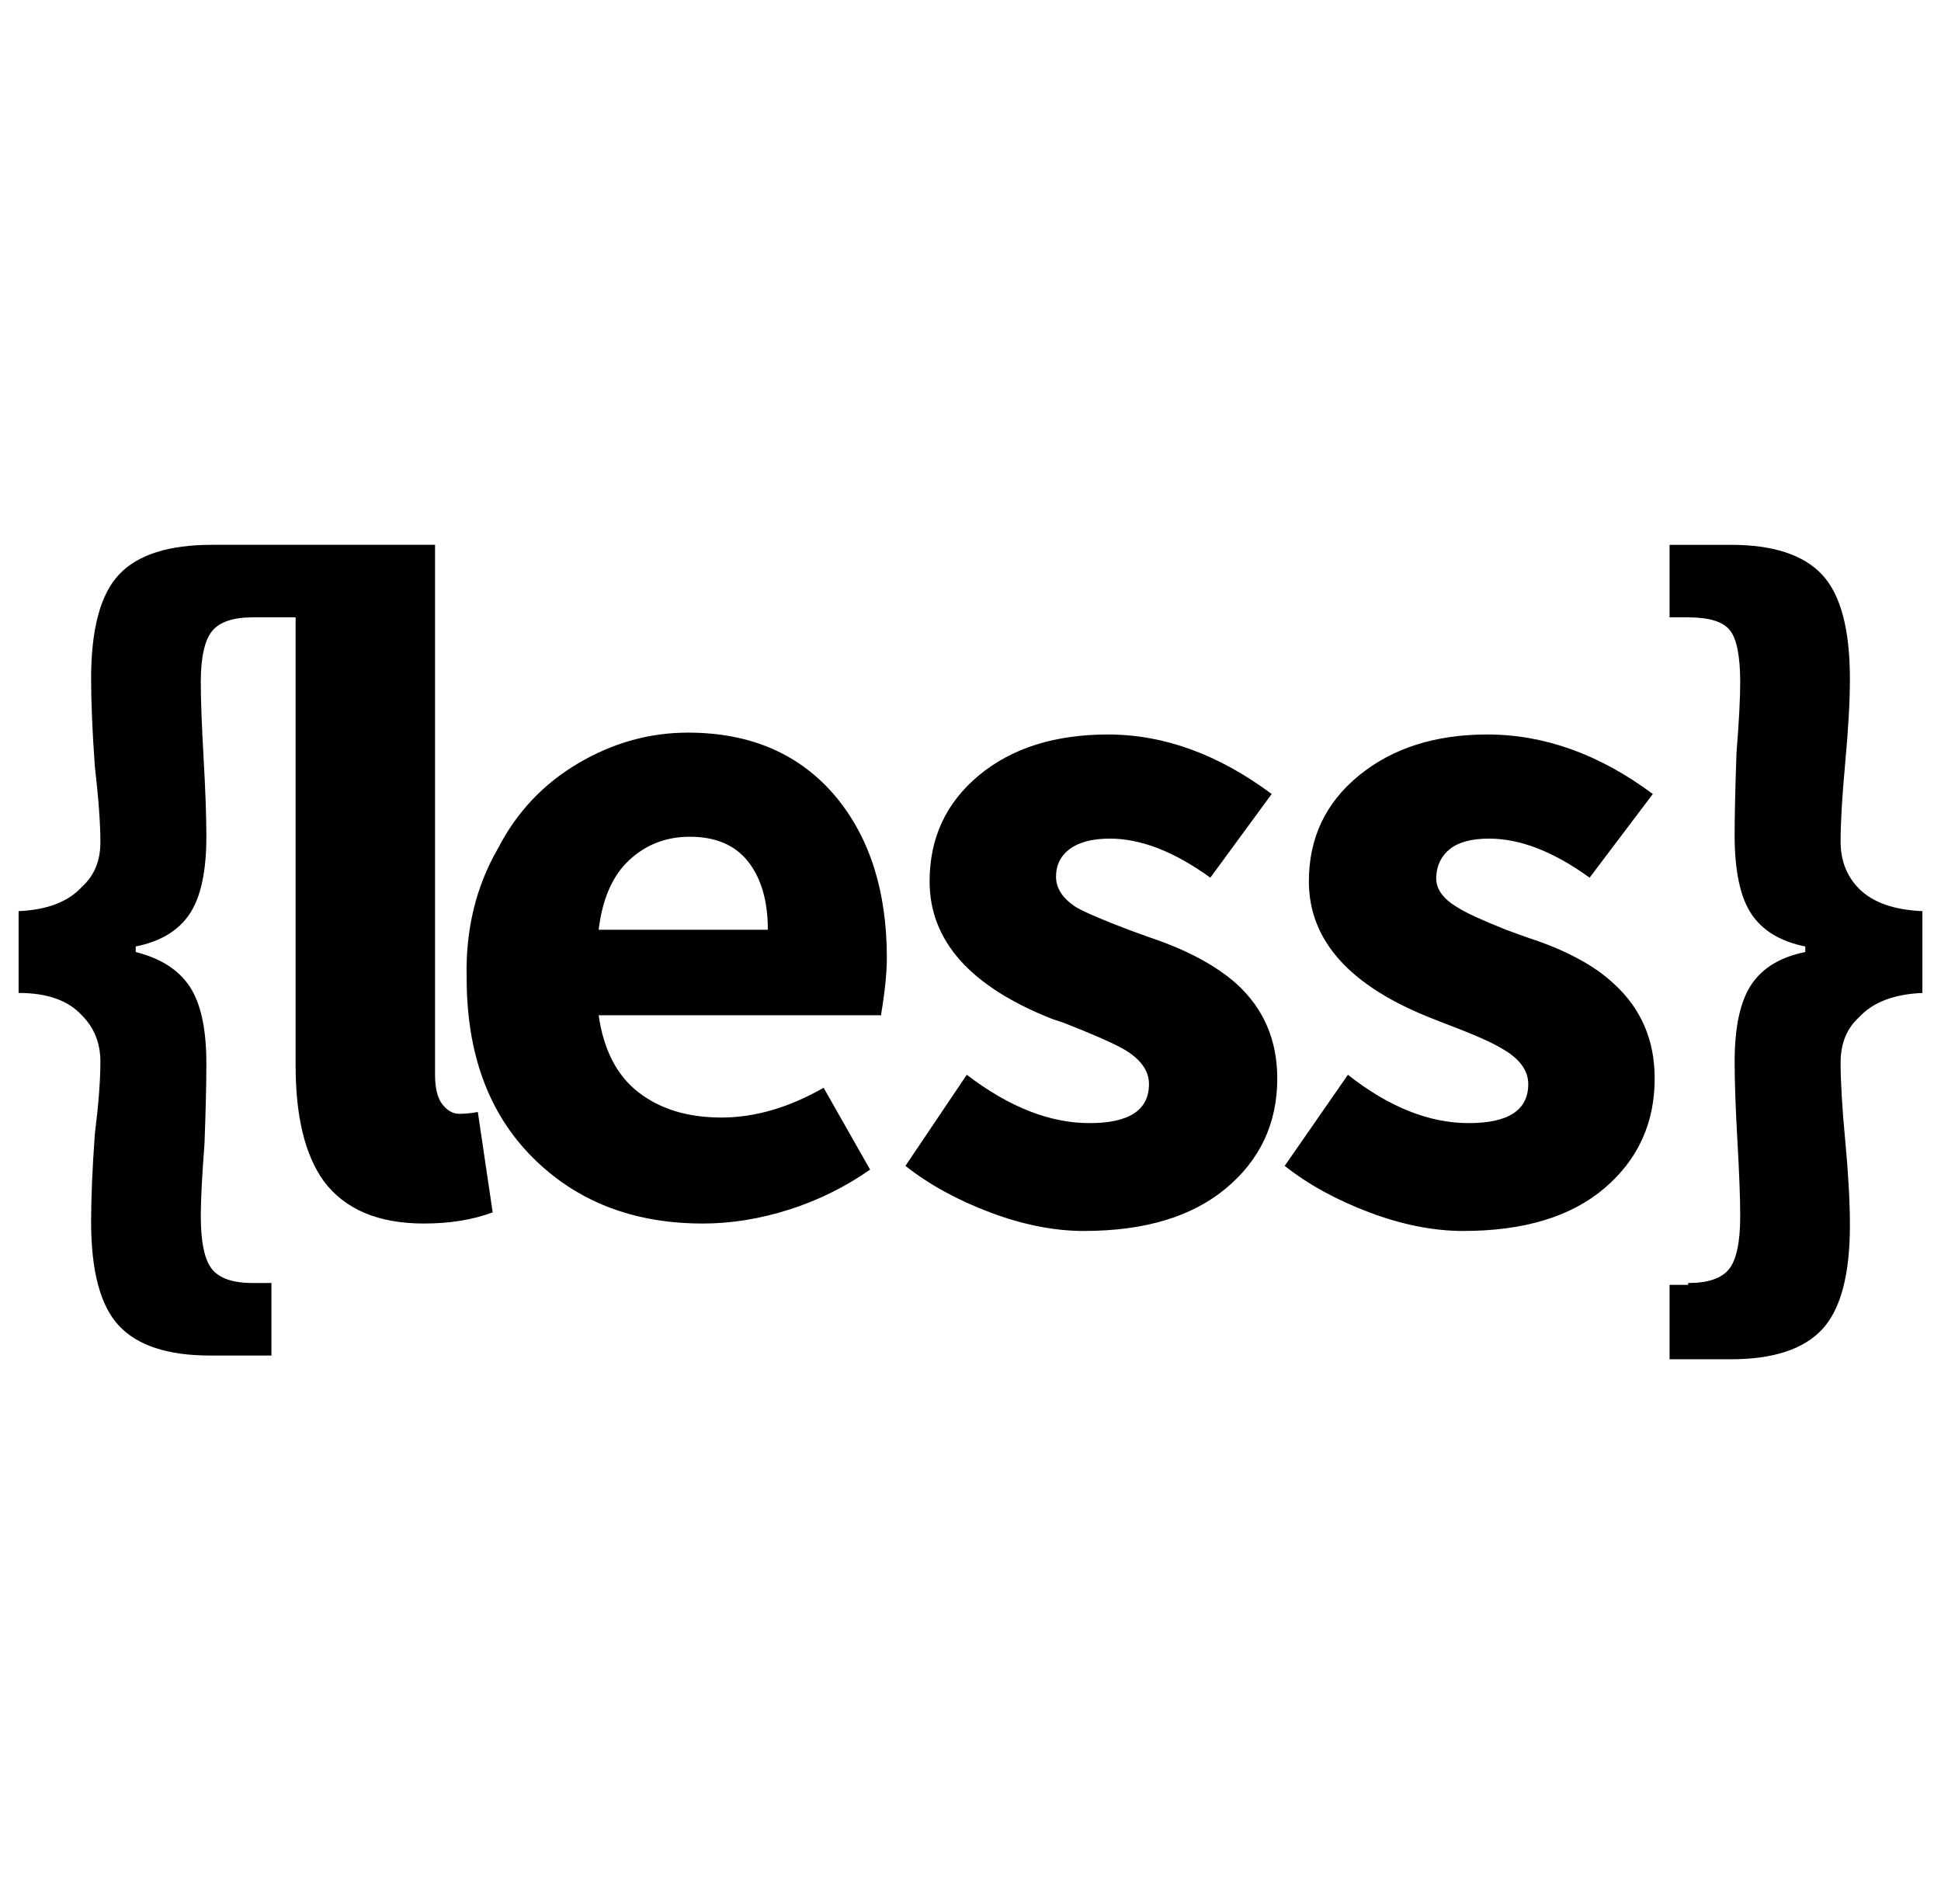
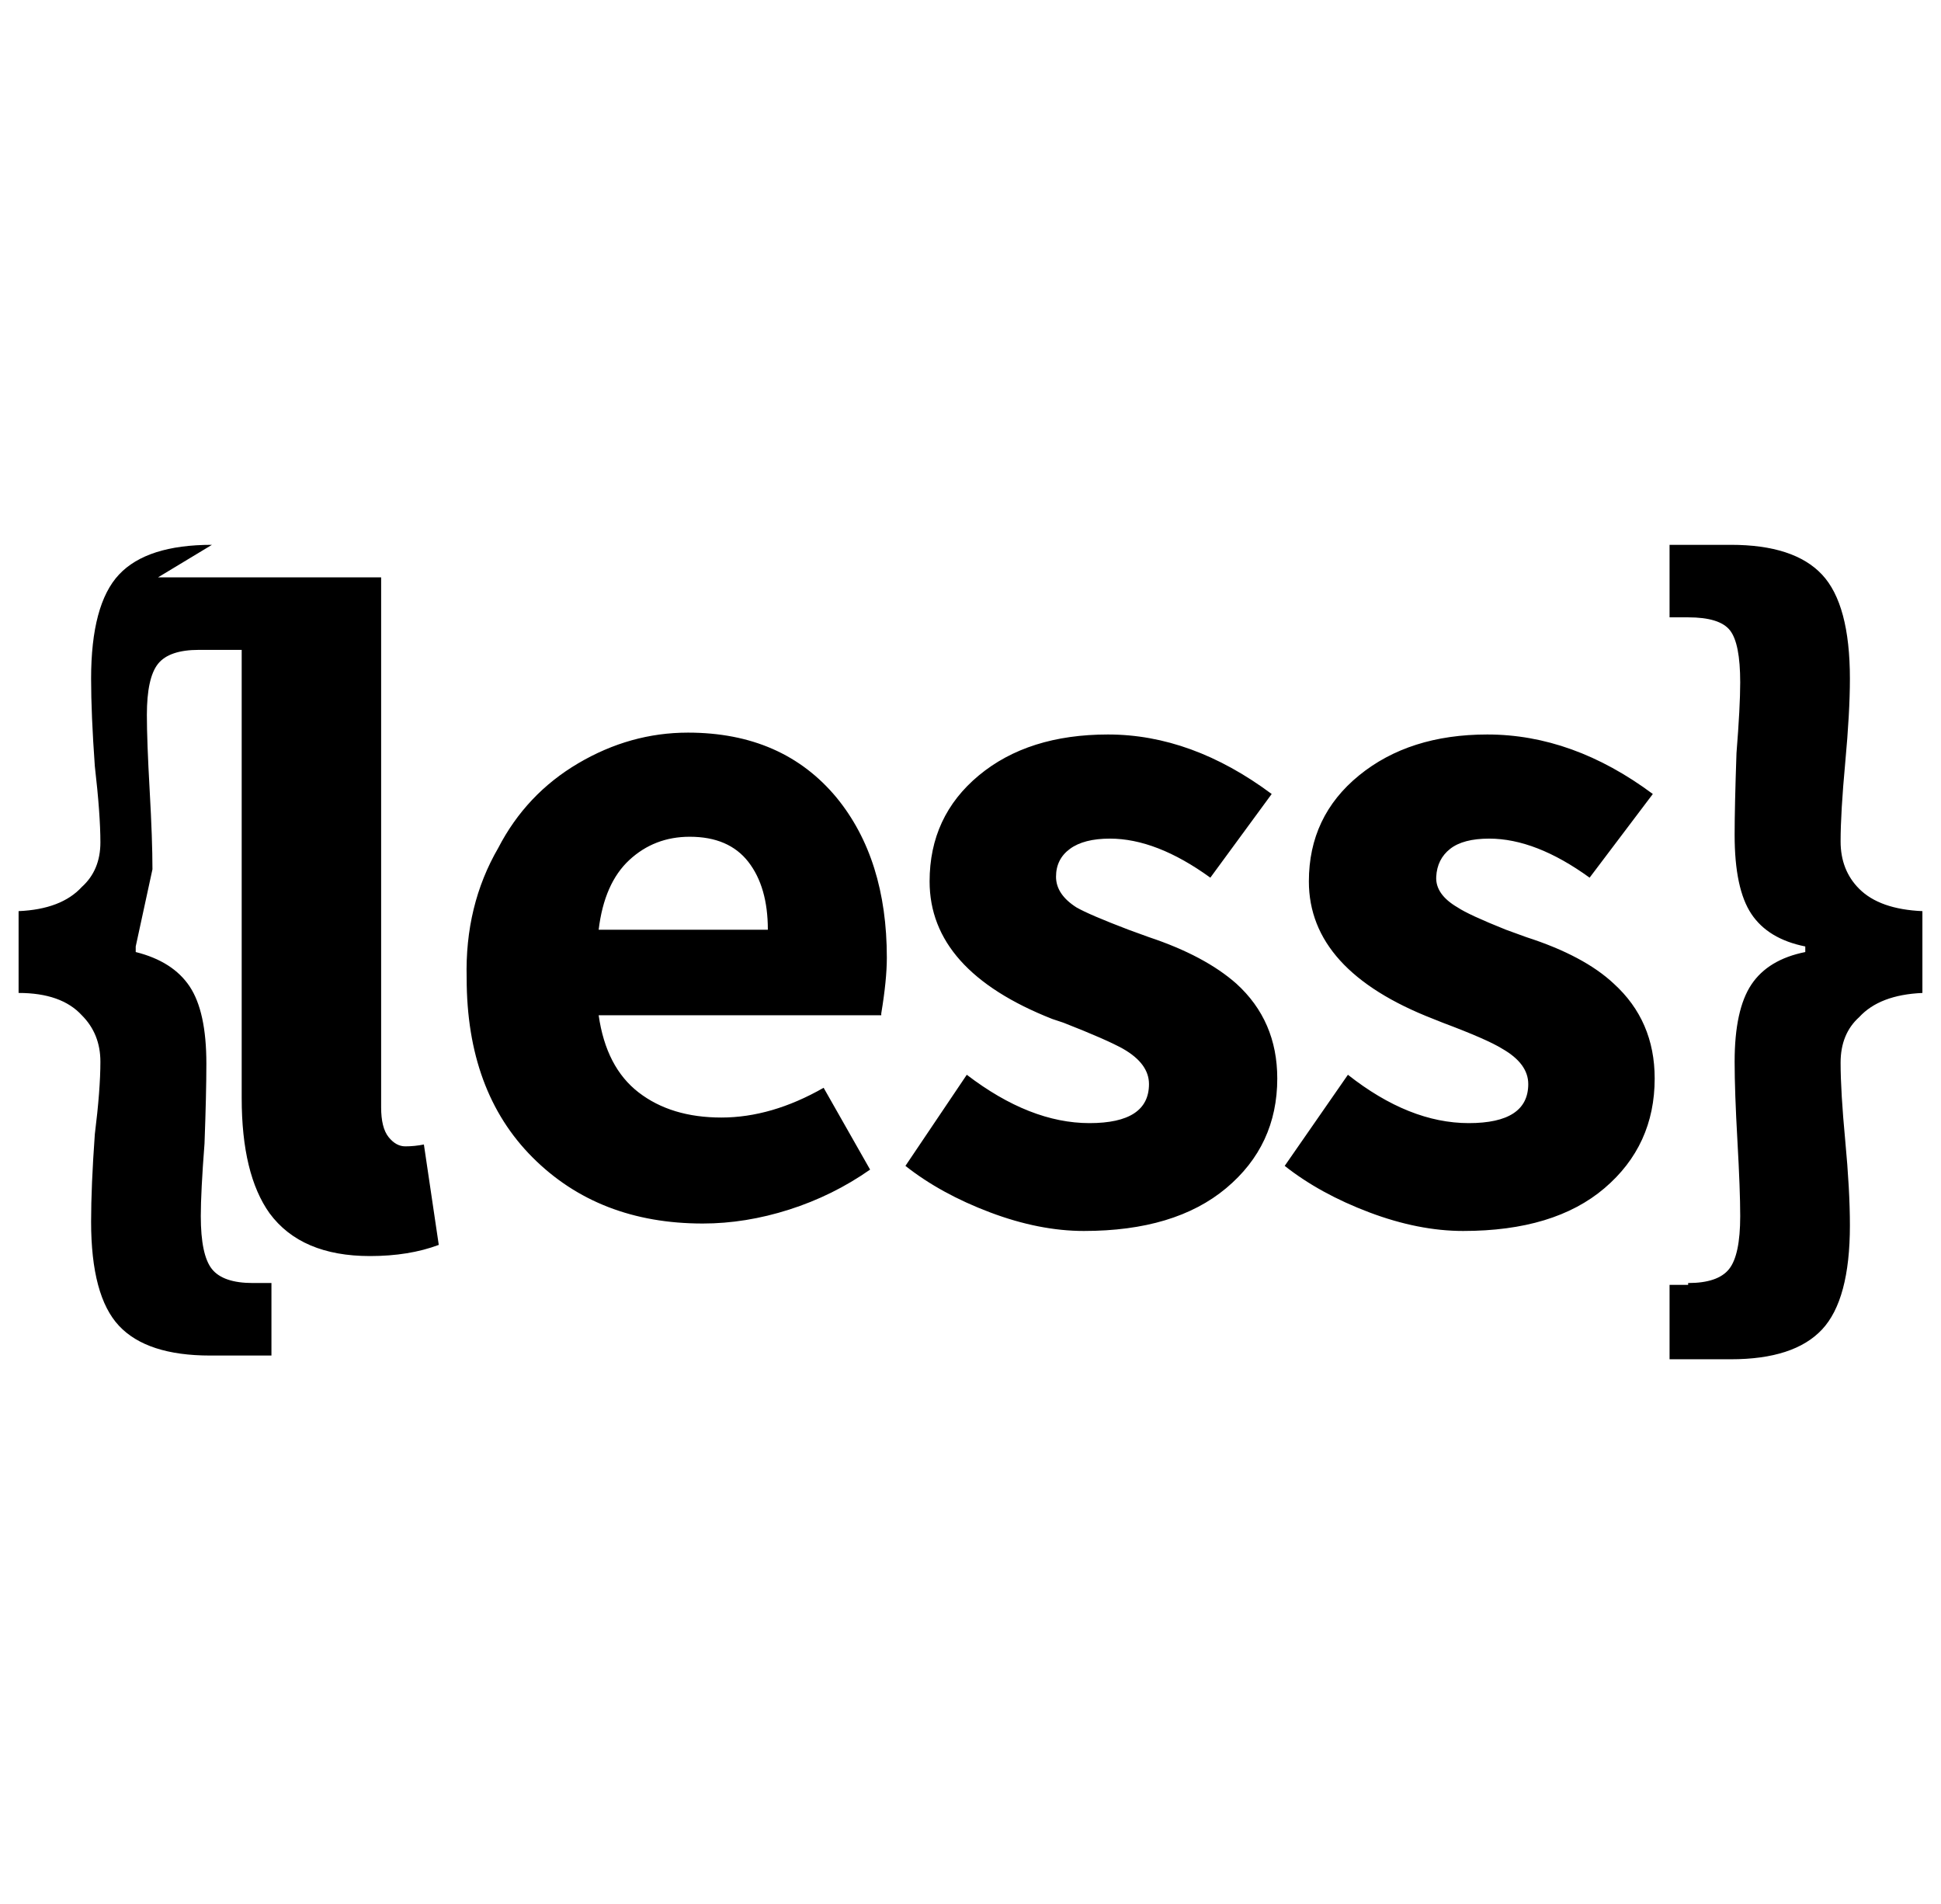
<svg xmlns="http://www.w3.org/2000/svg" version="1.1" viewBox="-10 0 1044 1024">
-   <path fill="currentColor" d="M104 293q-35 0 -50 16t-15 56q0 19 2 47q3 26 3 41t-10 24q-11 12 -34 13v44q23 0 34 12q10 10 10 25t-3 39q-2 28 -2 47q0 40 15 56t49 16h33v-39h-10q-16 0 -22 -7.5t-6 -28.5q0 -13 2 -39q1 -27 1 -43q0 -28 -9 -41.5t-29 -18.5v-3q20 -4 29 -17.5t9 -41.5 q0 -16 -1.5 -42.5t-1.5 -40.5q0 -20 6 -27.5t22 -7.5h23v241q0 41 15 62q17 23 54 23q21 0 37 -6l-8 -54q-5 1 -10 1t-9 -5t-4 -16v-285h-120zM888 293v39h10q17 0 22.5 7t5.5 28q0 13 -2 38q-1 29 -1 44q0 29 9 42.5t29 17.5v3q-20 4 -29 17.5t-9 41.5q0 16 1.5 42.5 t1.5 40.5q0 21 -6 28.5t-22 7.5v1h-10v40h33q34 0 49 -16t15 -56q0 -19 -2.5 -45.5t-2.5 -42t10 -24.5q11 -12 34 -13v-44q-23 -1 -34 -12q-10 -10 -10 -25.5t2.5 -42.5t2.5 -45q0 -40 -15 -56t-49 -16h-33zM360 394q-31 0 -59 16.5t-43 45.5q-18 31 -17 70q0 61 35.5 96.5 t91.5 35.5q23 0 46.5 -7.5t43.5 -21.5l-25 -44q-28 16 -55 16t-44.5 -13.5t-21.5 -41.5h152v-1q3 -18 3 -30q0 -53 -27 -86q-29 -35 -80 -35zM586 395q-43 0 -69.5 22t-26.5 57q0 48 66 74l6 2q23 9 32 14q14 8 14 19q0 21 -32 21t-66 -26l-33 49q19 15 45.5 25t50.5 10 q49 0 76.5 -23t27.5 -59q0 -31 -22 -51q-17 -15 -47 -25l-11 -4q-21 -8 -28 -12q-11 -7 -11 -16.5t7.5 -15t21.5 -5.5q25 0 54 21l33 -45q-43 -32 -88 -32zM790 395q-42 0 -69 22t-27 57q0 48 67 74l5 2q24 9 32 14q14 8 14 19q0 21 -32 21t-65 -26l-34 49q19 15 45.5 25 t50.5 10q49 0 76 -23t27 -59q0 -31 -22 -51q-16 -15 -47 -25l-11 -4q-20 -8 -26 -12q-12 -7 -11.5 -16.5t7.5 -15t21 -5.5q25 0 54 21l34 -45q-43 -32 -89 -32zM361 450q21 0 31.5 13.5t10.5 36.5h-91q3 -25 16.5 -37.5t32.5 -12.5z" />
+   <path fill="currentColor" d="M104 293q-35 0 -50 16t-15 56q0 19 2 47q3 26 3 41t-10 24q-11 12 -34 13v44q23 0 34 12q10 10 10 25t-3 39q-2 28 -2 47q0 40 15 56t49 16h33v-39h-10q-16 0 -22 -7.5t-6 -28.5q0 -13 2 -39q1 -27 1 -43q0 -28 -9 -41.5t-29 -18.5v-3t9 -41.5 q0 -16 -1.5 -42.5t-1.5 -40.5q0 -20 6 -27.5t22 -7.5h23v241q0 41 15 62q17 23 54 23q21 0 37 -6l-8 -54q-5 1 -10 1t-9 -5t-4 -16v-285h-120zM888 293v39h10q17 0 22.5 7t5.5 28q0 13 -2 38q-1 29 -1 44q0 29 9 42.5t29 17.5v3q-20 4 -29 17.5t-9 41.5q0 16 1.5 42.5 t1.5 40.5q0 21 -6 28.5t-22 7.5v1h-10v40h33q34 0 49 -16t15 -56q0 -19 -2.5 -45.5t-2.5 -42t10 -24.5q11 -12 34 -13v-44q-23 -1 -34 -12q-10 -10 -10 -25.5t2.5 -42.5t2.5 -45q0 -40 -15 -56t-49 -16h-33zM360 394q-31 0 -59 16.5t-43 45.5q-18 31 -17 70q0 61 35.5 96.5 t91.5 35.5q23 0 46.5 -7.5t43.5 -21.5l-25 -44q-28 16 -55 16t-44.5 -13.5t-21.5 -41.5h152v-1q3 -18 3 -30q0 -53 -27 -86q-29 -35 -80 -35zM586 395q-43 0 -69.5 22t-26.5 57q0 48 66 74l6 2q23 9 32 14q14 8 14 19q0 21 -32 21t-66 -26l-33 49q19 15 45.5 25t50.5 10 q49 0 76.5 -23t27.5 -59q0 -31 -22 -51q-17 -15 -47 -25l-11 -4q-21 -8 -28 -12q-11 -7 -11 -16.5t7.5 -15t21.5 -5.5q25 0 54 21l33 -45q-43 -32 -88 -32zM790 395q-42 0 -69 22t-27 57q0 48 67 74l5 2q24 9 32 14q14 8 14 19q0 21 -32 21t-65 -26l-34 49q19 15 45.5 25 t50.5 10q49 0 76 -23t27 -59q0 -31 -22 -51q-16 -15 -47 -25l-11 -4q-20 -8 -26 -12q-12 -7 -11.5 -16.5t7.5 -15t21 -5.5q25 0 54 21l34 -45q-43 -32 -89 -32zM361 450q21 0 31.5 13.5t10.5 36.5h-91q3 -25 16.5 -37.5t32.5 -12.5z" />
</svg>